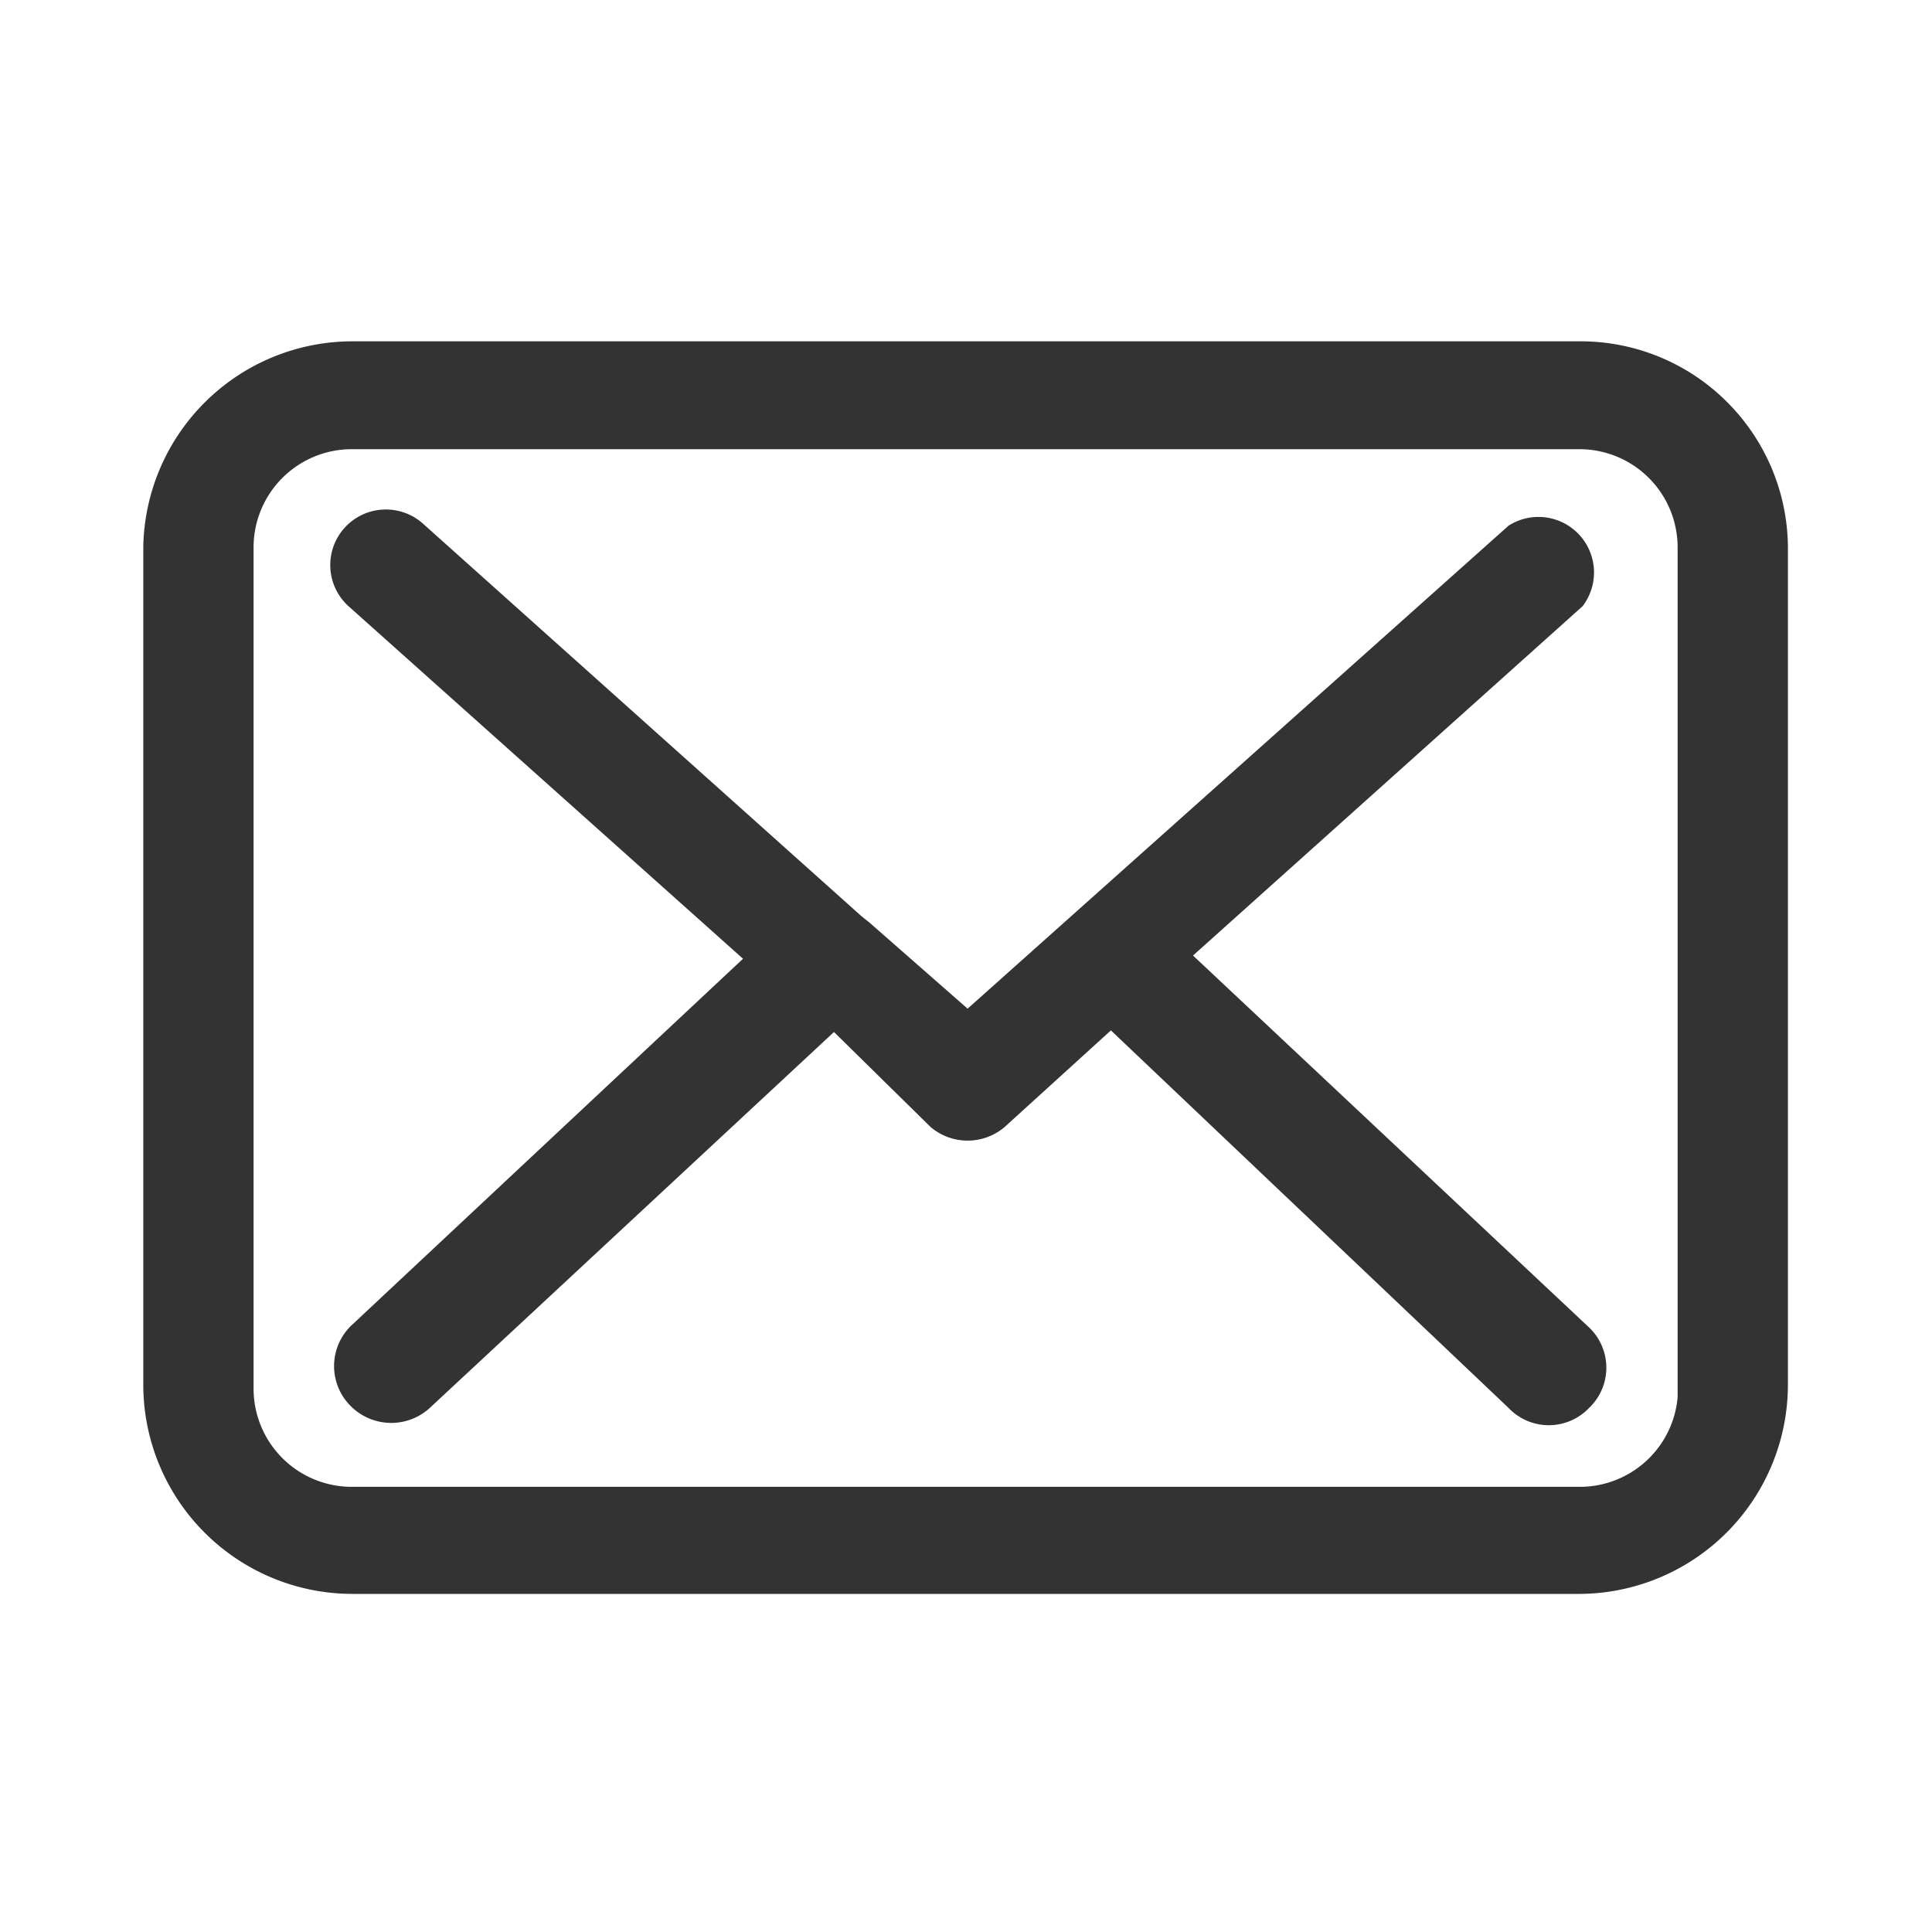
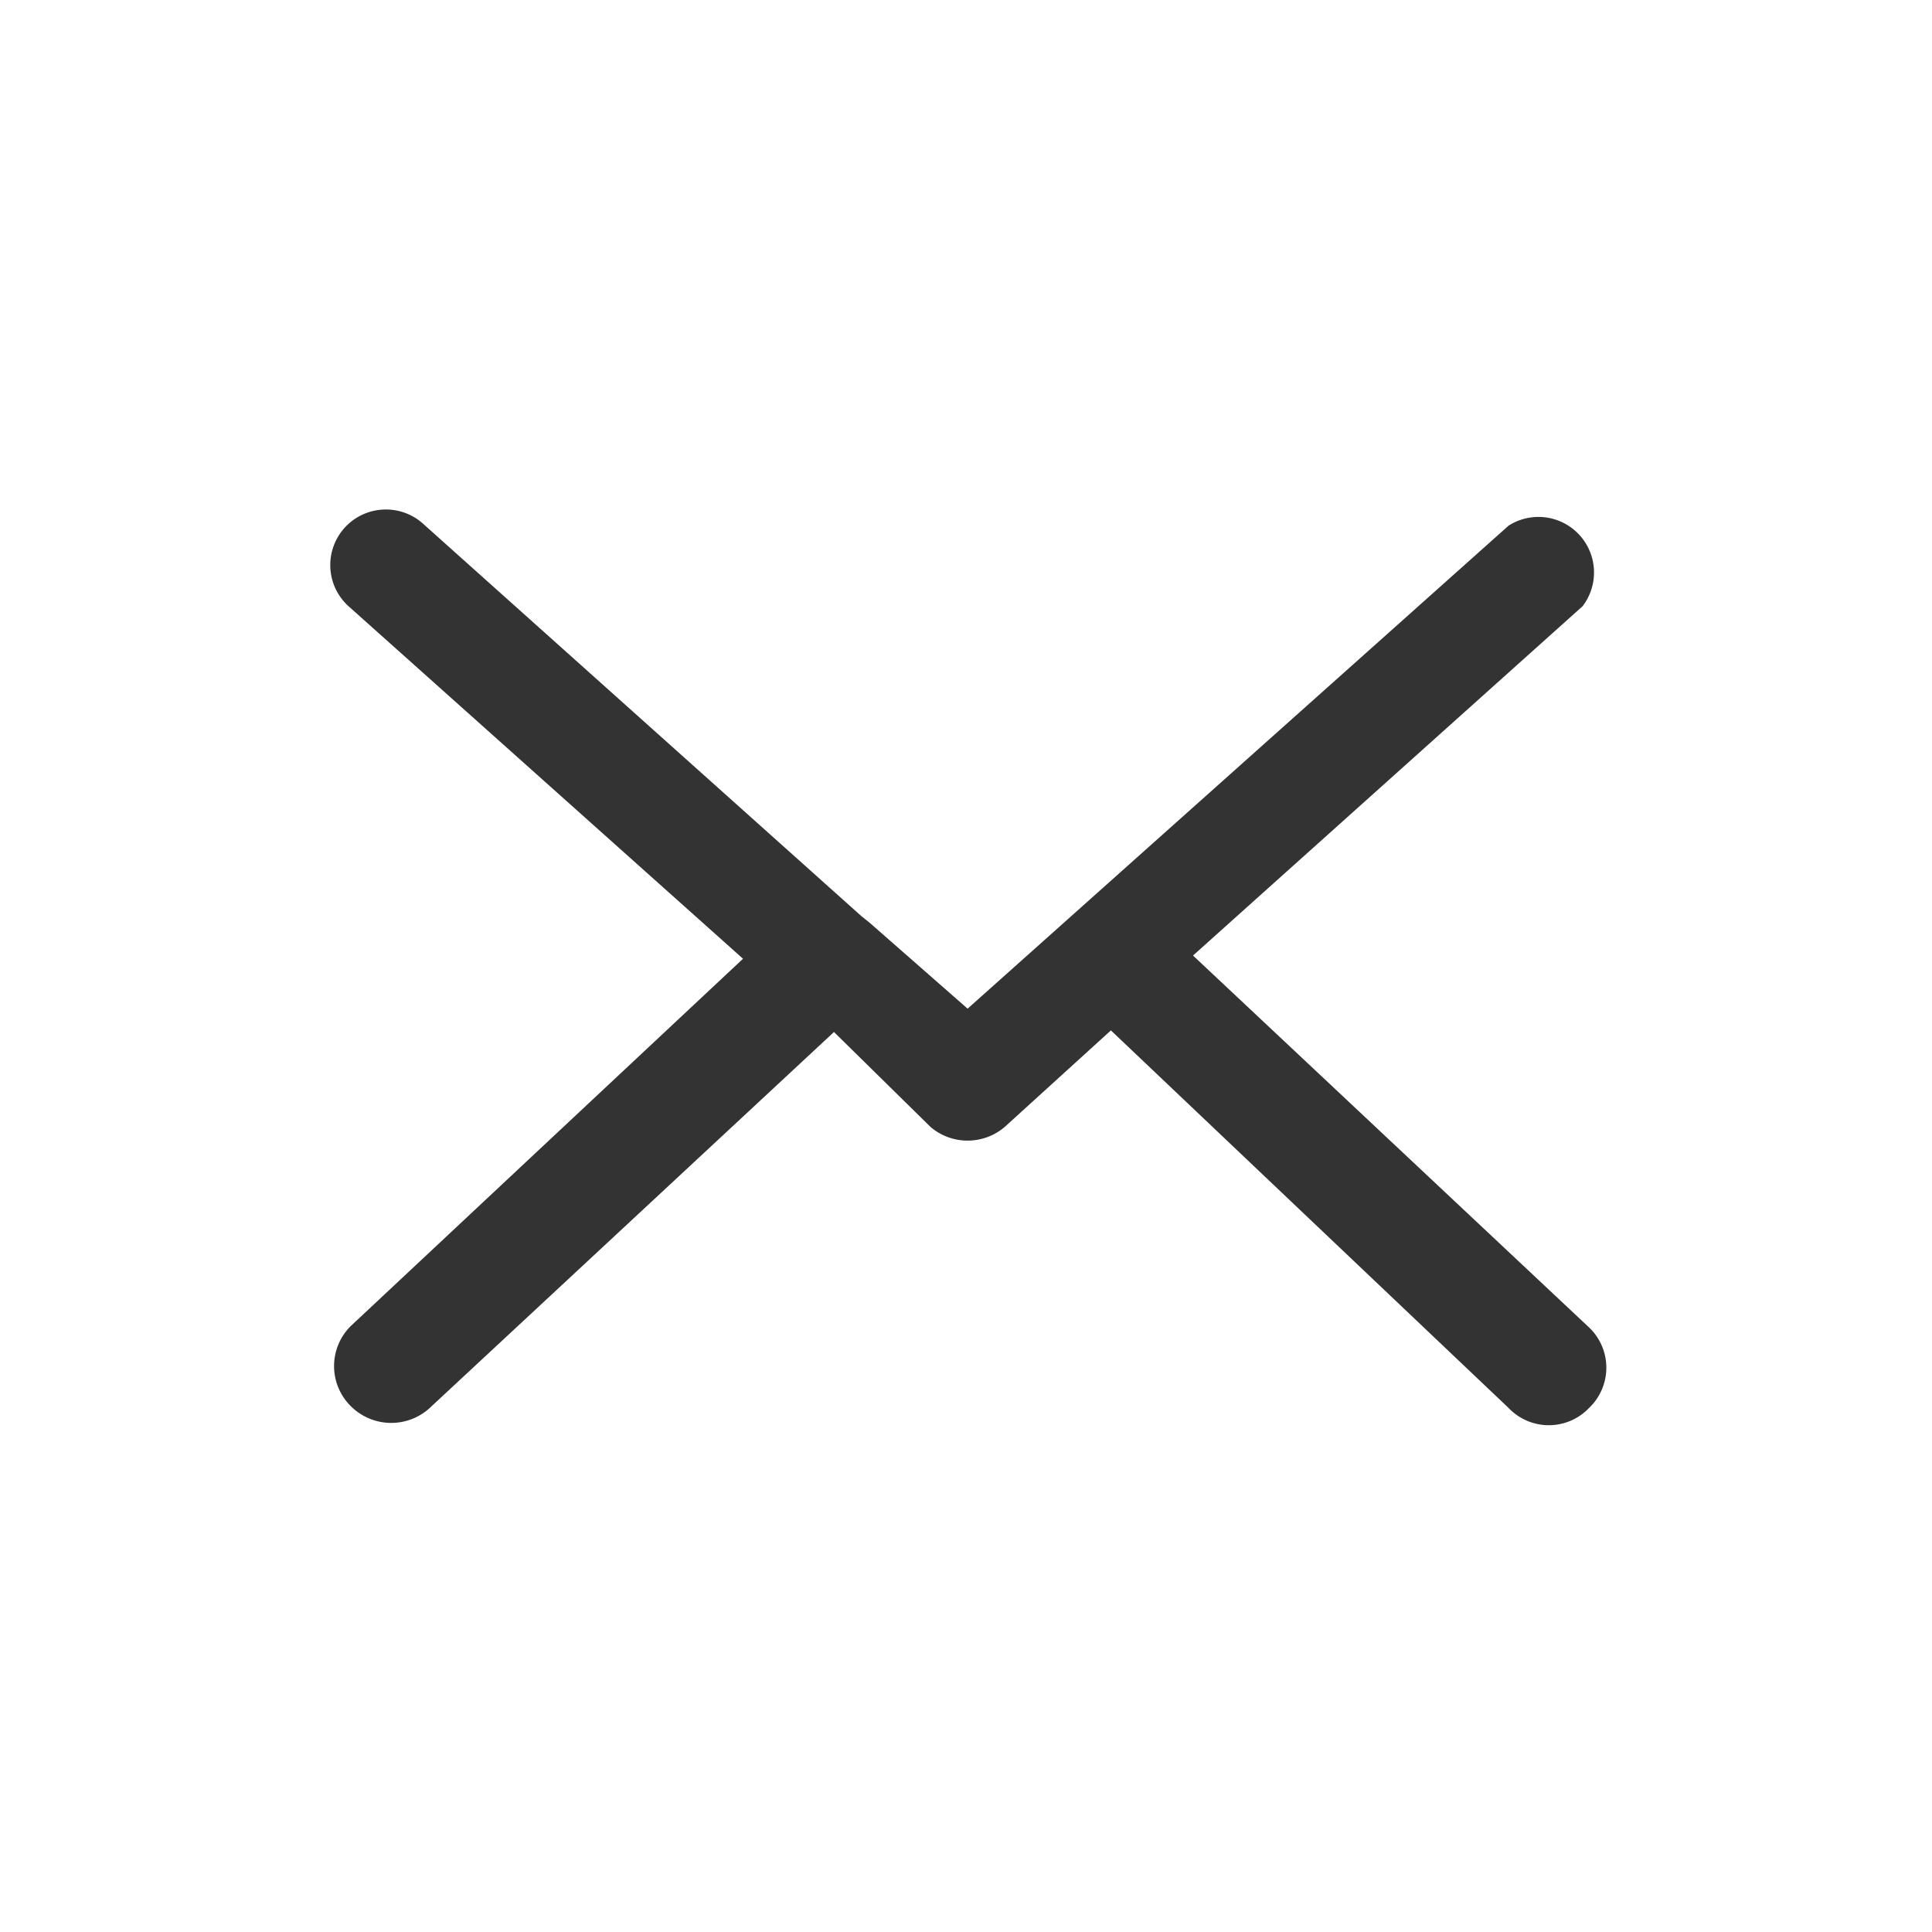
<svg xmlns="http://www.w3.org/2000/svg" id="Camada_1" data-name="Camada 1" viewBox="0 0 24 24">
  <title>icon-email</title>
-   <path d="M21.46,5a2.57,2.57,0,0,0-1.83-.76H4.37A2.6,2.6,0,0,0,1.78,6.79V17.21a2.6,2.6,0,0,0,2.59,2.59H19.62a2.6,2.6,0,0,0,2.59-2.59V6.79A2.57,2.57,0,0,0,21.46,5Zm-.62,12.36a1.22,1.22,0,0,1-1.21,1.11H4.37a1.22,1.22,0,0,1-1.22-1.22V6.79A1.22,1.22,0,0,1,4.37,5.58H19.62a1.22,1.22,0,0,1,1.22,1.22Z" style="fill:#333" />
  <path d="M14.82,11.87l4.84-4.34a.69.69,0,0,0-.92-1l-6.72,6L10.8,11.46l0,0-.1-.08L5.26,6.51a.69.69,0,0,0-.5-.18.69.69,0,0,0-.42,1.21l4.89,4.37L4.36,16.47a.7.7,0,0,0,0,1,.71.71,0,0,0,1,0l5-4.65L11.56,14a.71.71,0,0,0,.92,0L13.8,12.8l4.94,4.69a.69.69,0,0,0,1,0,.69.69,0,0,0,0-1Zm-4.15-.36h0l-.09-.08Z" style="fill:#333" />
</svg>